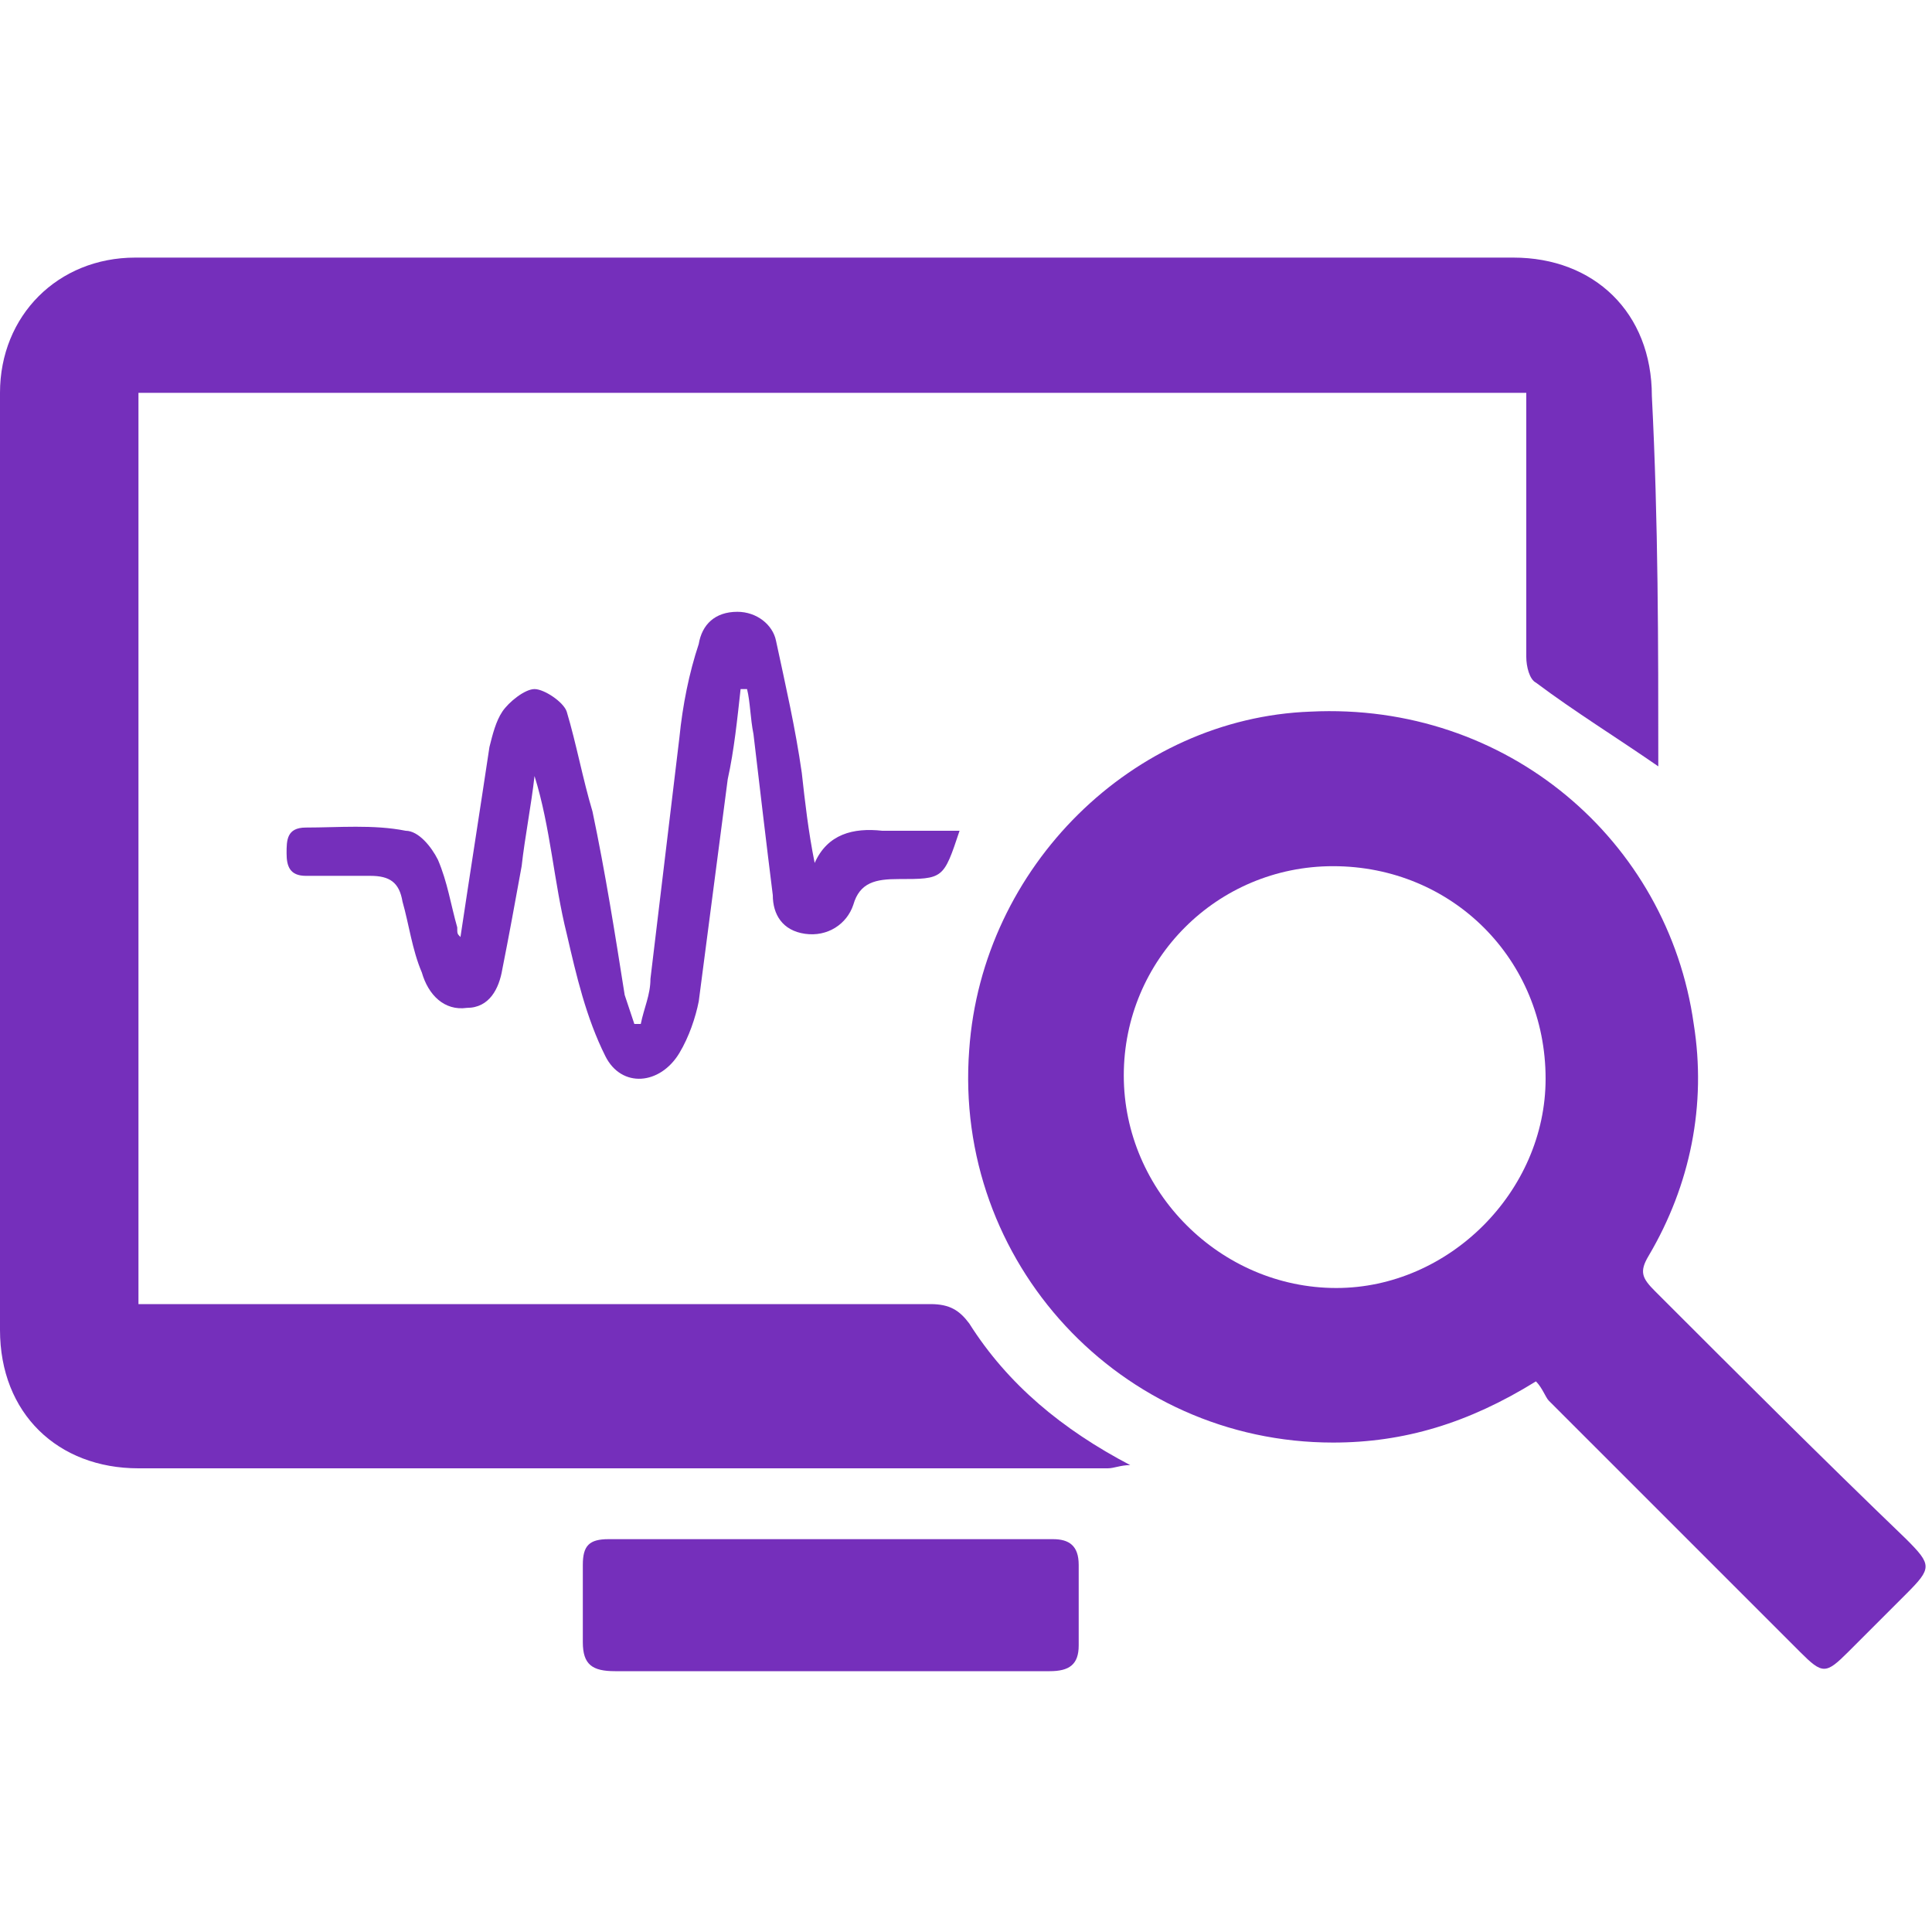
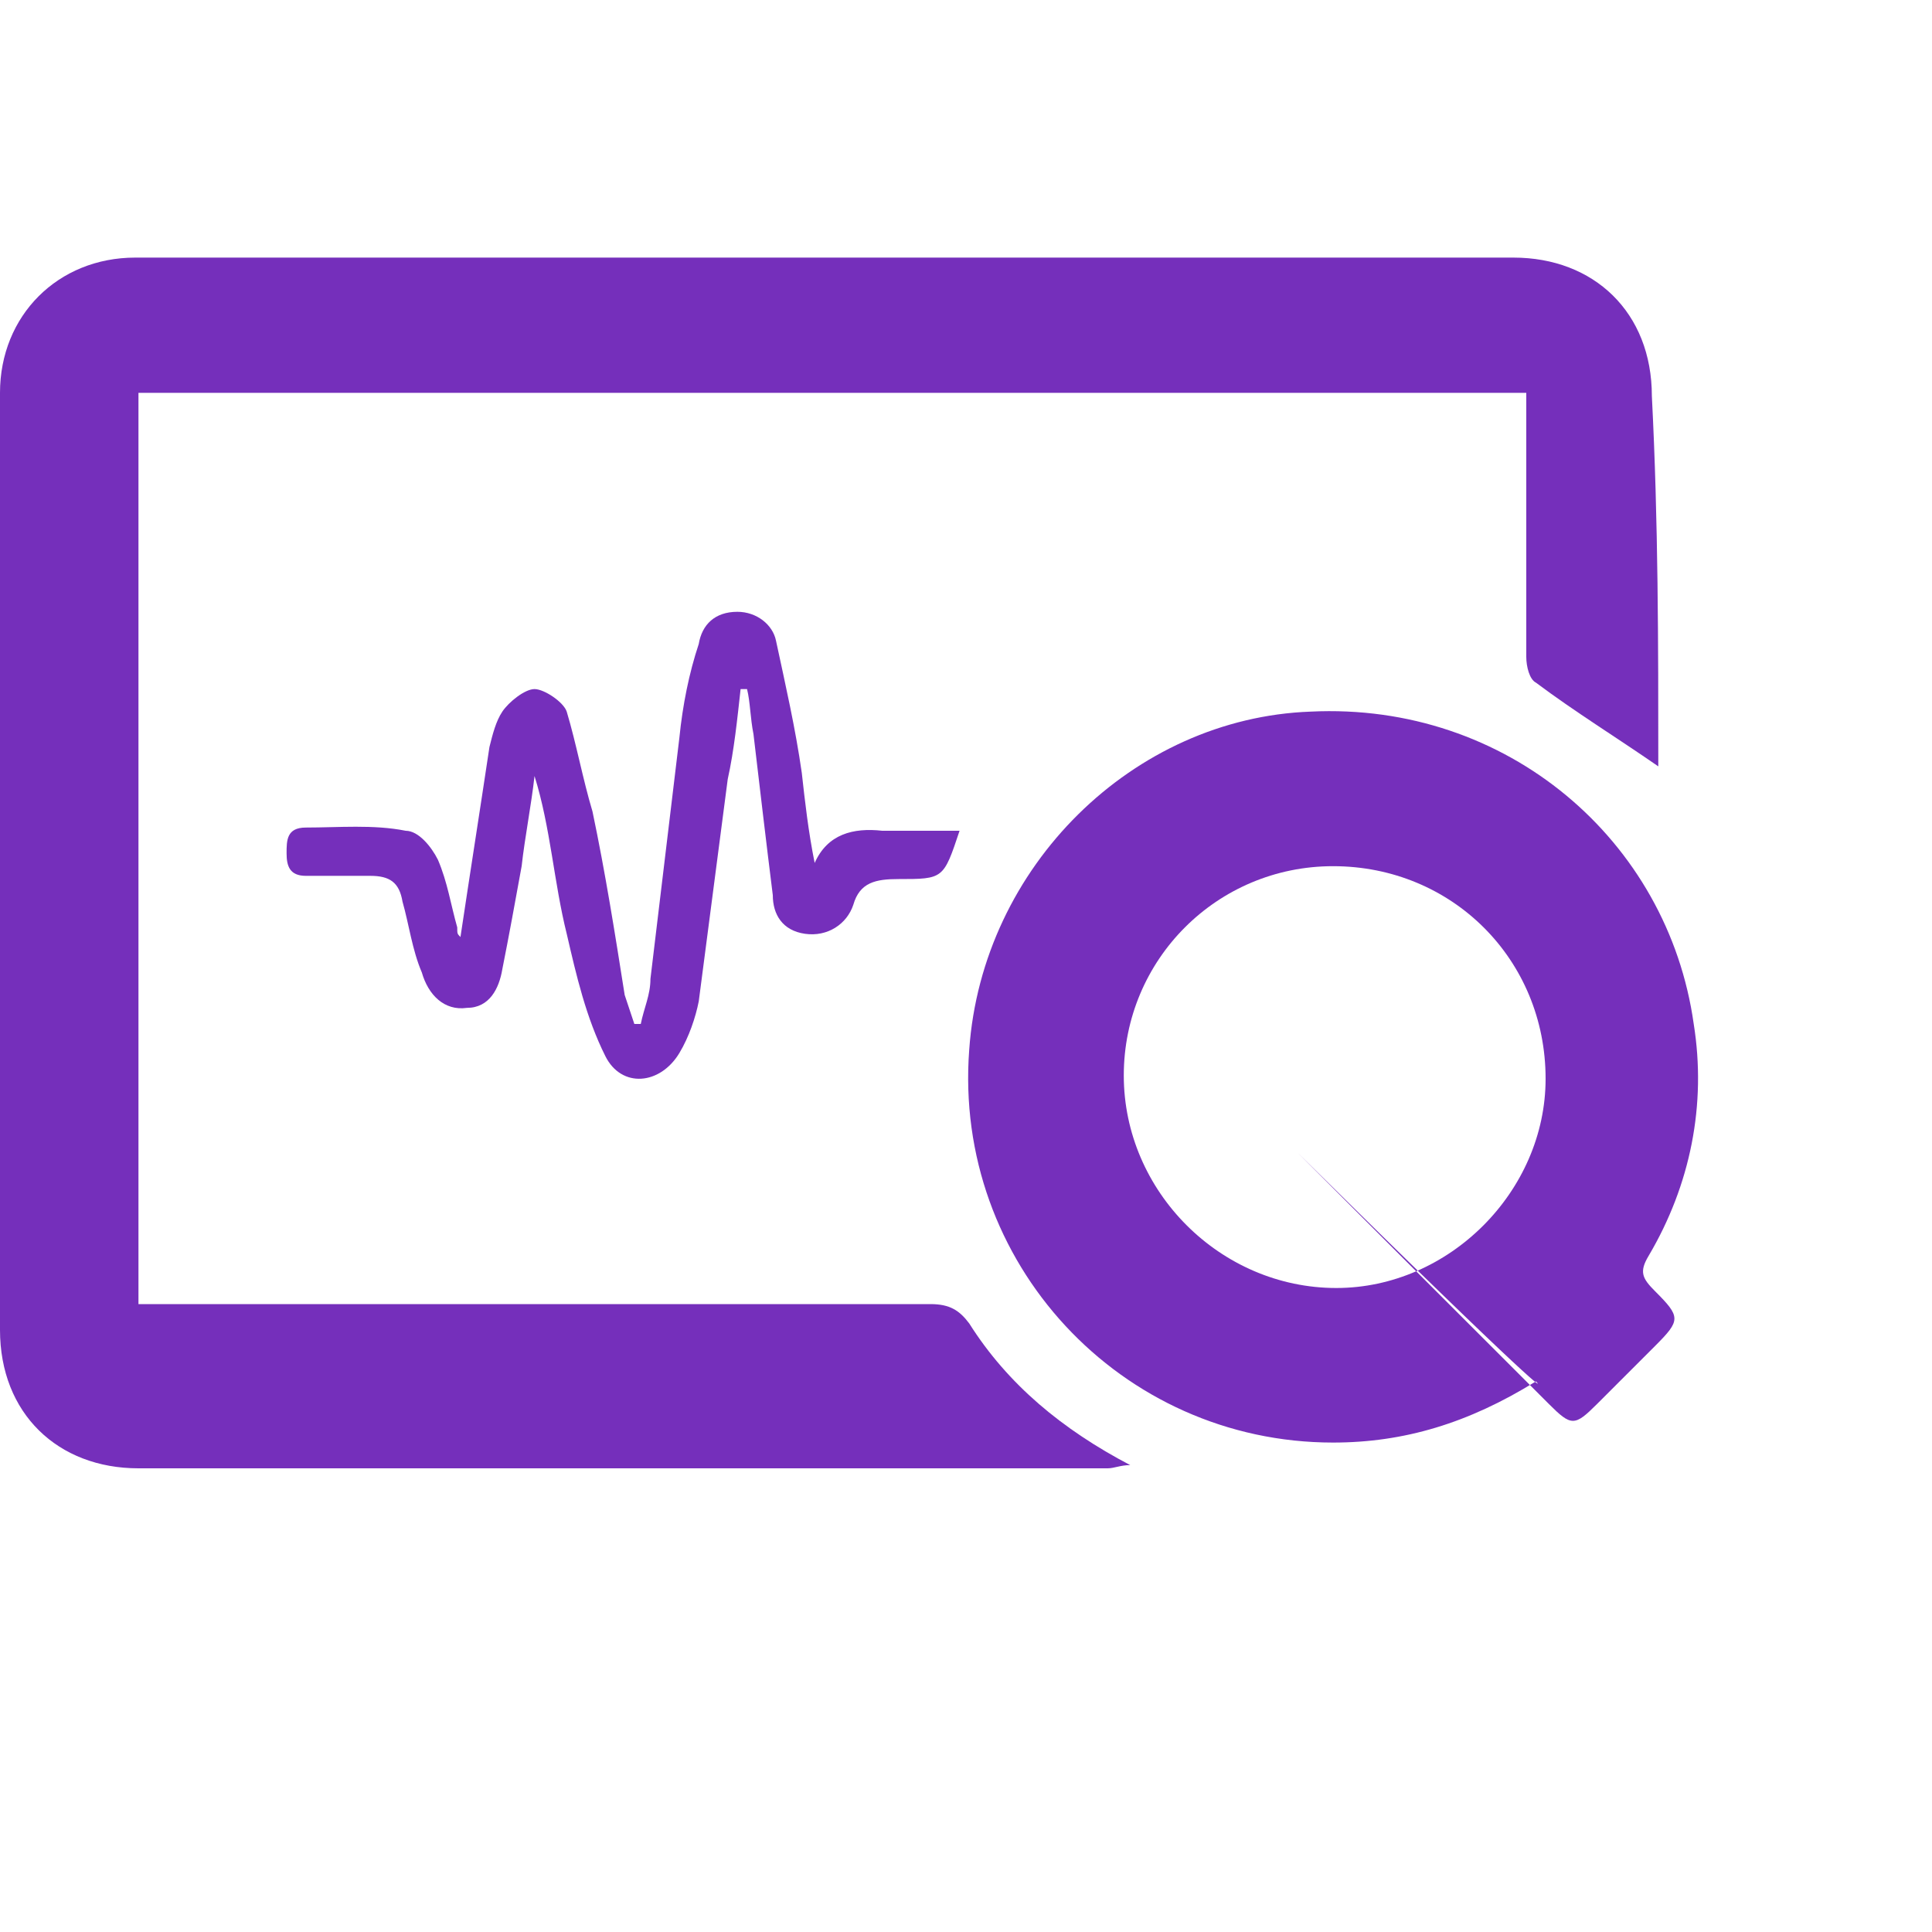
<svg xmlns="http://www.w3.org/2000/svg" version="1.1" id="Layer_1" x="0px" y="0px" viewBox="0 0 60 60" style="enable-background:new 0 0 60 60;" xml:space="preserve">
  <style type="text/css">
	.st0{fill-rule:evenodd;clip-rule:evenodd;fill:#752FBB;}
</style>
  <g>
    <path class="st0" d="M51.5,23.8c-1.3-0.9-2.6-1.7-3.8-2.6c-0.2-0.1-0.3-0.5-0.3-0.8c0-2.4,0-4.9,0-7.3c0-0.3,0-0.5,0-0.9   c-14.4,0-28.7,0-43.1,0c0,9.4,0,18.8,0,28.3c0.3,0,0.6,0,0.9,0c7.9,0,15.8,0,23.7,0c0.6,0,0.9,0.2,1.2,0.6c1.2,1.9,2.9,3.3,5,4.4   c-0.3,0-0.5,0.1-0.7,0.1c-10,0-20.1,0-30.1,0c-2.5,0-4.3-1.7-4.3-4.3c0-9.7,0-19.4,0-29.1C0,9.8,1.8,8,4.2,8C18.5,8,32.8,8,47,8   c2.5,0,4.3,1.7,4.3,4.3C51.5,16.2,51.5,20,51.5,23.8z" />
-     <path class="st0" d="M47.7,42.9c-2.1,1.3-4.1,1.9-6.3,1.9c-6.6,0-11.8-5.6-11.3-12.2c0.4-5.7,5.1-10.3,10.6-10.5   c6.1-0.3,11.1,4,11.9,9.7c0.4,2.5-0.1,5-1.4,7.2c-0.3,0.5-0.2,0.7,0.2,1.1c2.6,2.6,5.2,5.2,7.8,7.7c0.8,0.8,0.8,0.9,0,1.7   c-0.6,0.6-1.2,1.2-1.8,1.8c-0.7,0.7-0.8,0.7-1.5,0c-2.6-2.6-5.2-5.2-7.8-7.8C48,43.4,47.9,43.1,47.7,42.9z M34.9,33.4   c0,3.6,3,6.6,6.6,6.6c3.5,0,6.5-3,6.5-6.5c0-3.7-2.9-6.6-6.6-6.6C37.8,26.9,34.9,29.8,34.9,33.4z" />
+     <path class="st0" d="M47.7,42.9c-2.1,1.3-4.1,1.9-6.3,1.9c-6.6,0-11.8-5.6-11.3-12.2c0.4-5.7,5.1-10.3,10.6-10.5   c6.1-0.3,11.1,4,11.9,9.7c0.4,2.5-0.1,5-1.4,7.2c-0.3,0.5-0.2,0.7,0.2,1.1c0.8,0.8,0.8,0.9,0,1.7   c-0.6,0.6-1.2,1.2-1.8,1.8c-0.7,0.7-0.8,0.7-1.5,0c-2.6-2.6-5.2-5.2-7.8-7.8C48,43.4,47.9,43.1,47.7,42.9z M34.9,33.4   c0,3.6,3,6.6,6.6,6.6c3.5,0,6.5-3,6.5-6.5c0-3.7-2.9-6.6-6.6-6.6C37.8,26.9,34.9,29.8,34.9,33.4z" />
    <path class="st0" d="M14.3,29.1c0.3-2,0.6-3.9,0.9-5.9c0.1-0.4,0.2-0.8,0.4-1.1c0.2-0.3,0.7-0.7,1-0.7s0.9,0.4,1,0.7   c0.3,1,0.5,2.1,0.8,3.1c0.4,1.9,0.7,3.8,1,5.7c0.1,0.3,0.2,0.6,0.3,0.9c0.1,0,0.1,0,0.2,0c0.1-0.5,0.3-0.9,0.3-1.4   c0.3-2.5,0.6-5,0.9-7.5c0.1-1,0.3-2,0.6-2.9c0.1-0.6,0.5-1,1.2-1c0.6,0,1.1,0.4,1.2,0.9c0.3,1.4,0.6,2.7,0.8,4.1   c0.1,0.9,0.2,1.8,0.4,2.8c0.4-0.9,1.2-1.1,2.1-1c0.8,0,1.6,0,2.4,0c-0.5,1.5-0.5,1.5-1.9,1.5c-0.7,0-1.2,0.1-1.4,0.8   c-0.2,0.6-0.8,1-1.5,0.9s-1-0.6-1-1.2c-0.2-1.6-0.4-3.3-0.6-5c-0.1-0.5-0.1-1-0.2-1.4c-0.1,0-0.1,0-0.2,0c-0.1,0.9-0.2,1.9-0.4,2.8   c-0.3,2.3-0.6,4.6-0.9,6.9c-0.1,0.5-0.3,1.1-0.6,1.6c-0.6,1-1.8,1.1-2.3,0.1c-0.6-1.2-0.9-2.5-1.2-3.8c-0.4-1.6-0.5-3.3-1-4.9   c-0.1,0.9-0.3,1.9-0.4,2.8c-0.2,1.1-0.4,2.2-0.6,3.2c-0.1,0.6-0.4,1.2-1.1,1.2c-0.7,0.1-1.2-0.4-1.4-1.1c-0.3-0.7-0.4-1.5-0.6-2.2   c-0.1-0.6-0.4-0.8-1-0.8c-0.7,0-1.3,0-2,0c-0.5,0-0.6-0.3-0.6-0.7c0-0.4,0-0.8,0.6-0.8c1,0,2.1-0.1,3.1,0.1c0.4,0,0.8,0.5,1,0.9   c0.3,0.7,0.4,1.4,0.6,2.1C14.2,29,14.2,29,14.3,29.1z" />
-     <path class="st0" d="M25.9,51.9c-2.3,0-4.5,0-6.8,0c-0.7,0-1-0.2-1-0.9c0-0.8,0-1.6,0-2.4c0-0.6,0.2-0.8,0.8-0.8   c4.6,0,9.2,0,13.8,0c0.5,0,0.8,0.2,0.8,0.8c0,0.8,0,1.7,0,2.5c0,0.6-0.3,0.8-0.9,0.8C30.4,51.9,28.2,51.9,25.9,51.9L25.9,51.9z" />
  </g>
</svg>